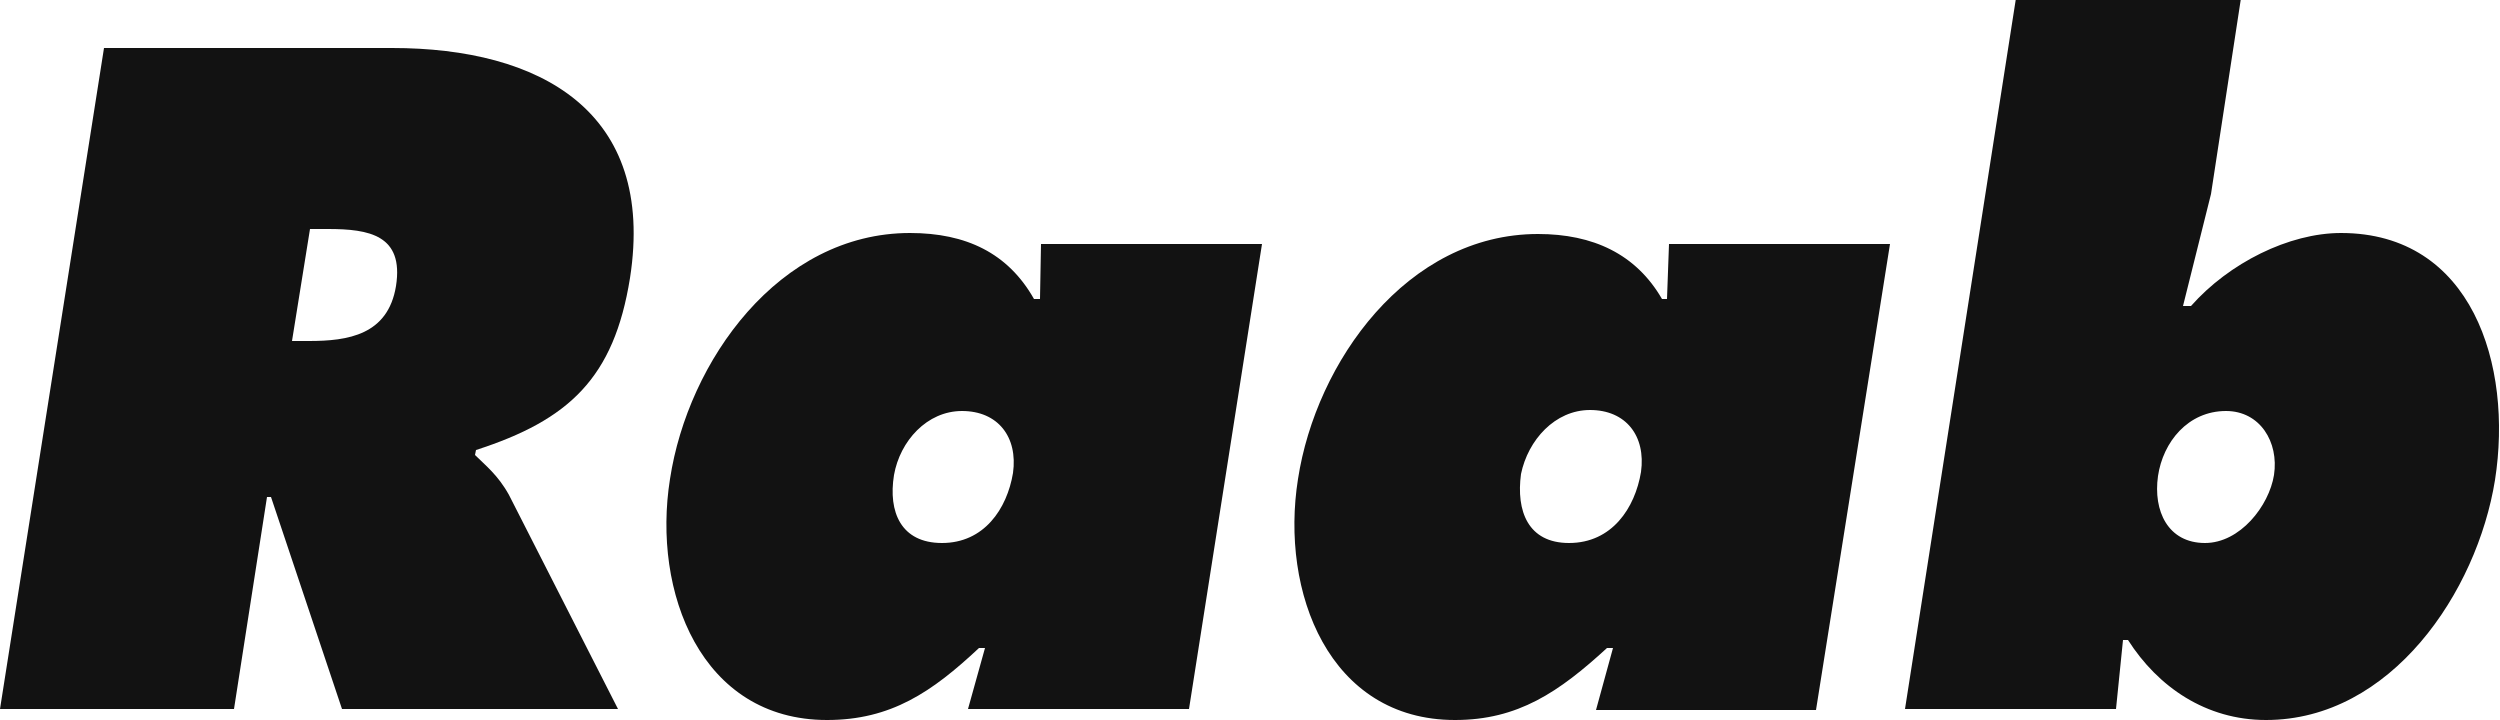
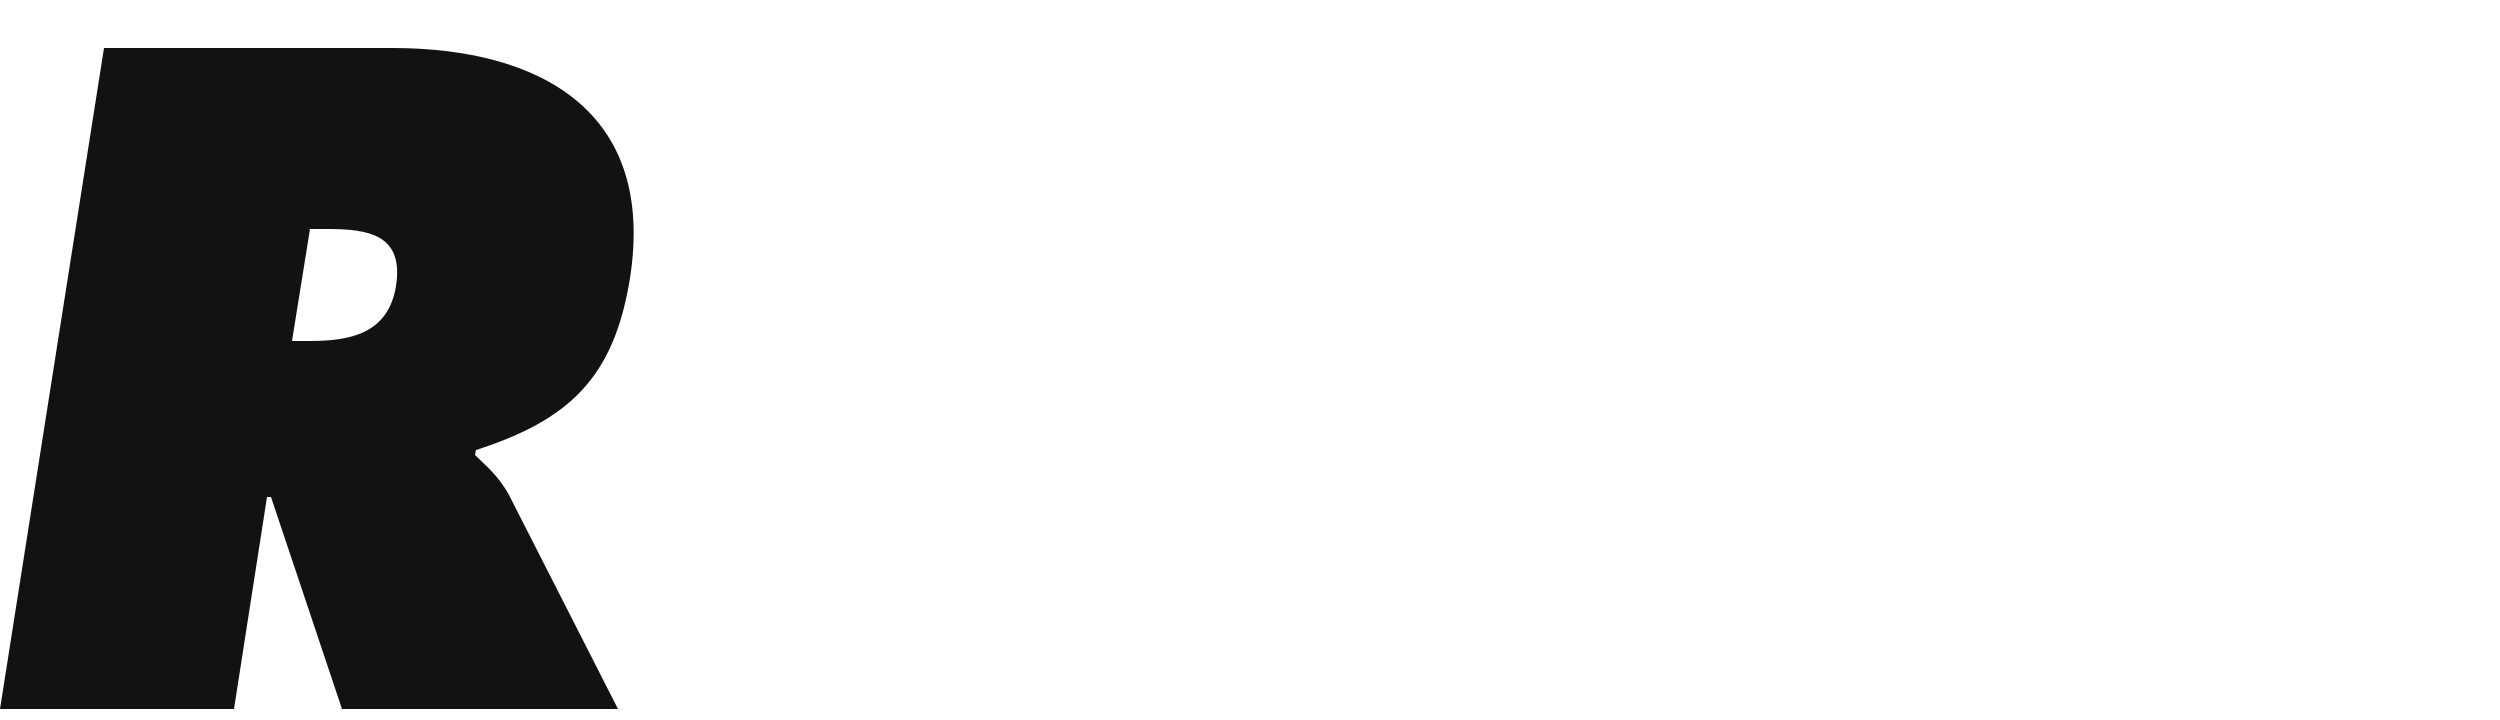
<svg xmlns="http://www.w3.org/2000/svg" version="1.2" viewBox="0 0 250 72" width="250" height="72">
  <title>Logo_Raab_schwarz-pdf</title>
  <style>
		.s0 { fill: #121212 } 
	</style>
  <path id="Path 1" fill-rule="evenodd" class="s0" d="m10.4 4.8h28.8c14.8 0 26.4 6.3 23.8 23-1.6 10-6.1 14.2-15.4 17.2l-0.1 0.5c1 1 2.3 2 3.4 4l10.9 21.4h-27.6l-7.1-21.2h-0.4l-3.3 21.2h-23.4zm18.8 29.3h1.7c3.9 0 7.9-0.6 8.7-5.5 0.8-5.1-2.7-5.7-6.8-5.7h-1.8z" />
-   <path id="Path 2" fill-rule="evenodd" class="s0" d="m98.5 64.8h-0.6c-4.7 4.4-8.8 7.2-15.2 7.2-12.6 0-17.5-12.8-15.7-24.1 1.8-11.8 10.9-24.6 24-24.6 5.6 0 9.8 2 12.4 6.6h0.6l0.1-5.5h22.1l-7.3 46.5h-22.1zm-4.3-10.5c4.2 0 6.5-3.4 7.1-7 0.5-3.6-1.5-6.2-5.1-6.2-3.5 0-6.2 3-6.8 6.4-0.6 3.7 0.7 6.8 4.8 6.8zm67.1 10.5h-0.6c-4.8 4.4-8.9 7.2-15.2 7.2-12.6 0-17.5-12.8-15.7-24.1 1.8-11.7 10.9-24.5 24-24.5 5.5 0 9.8 2 12.4 6.5h0.5l0.2-5.5h22.1l-7.4 46.6h-22zm-4.4-10.5c4.3 0 6.6-3.5 7.2-7.1 0.5-3.6-1.5-6.2-5.1-6.2-3.5 0-6.2 3-6.9 6.4-0.5 3.7 0.7 6.9 4.8 6.9zm44.7-54.5h22.5l-3 19.6-2.8 11.2h0.8c3.8-4.3 9.8-7.3 15-7.3 13.1 0 17.2 13.2 15.4 24.7-1.8 11.2-10.4 24-22.9 24-6 0-10.8-3.3-13.8-8h-0.5l-0.7 6.9h-21.1zm14.2 47.8c-0.5 3.5 1 6.7 4.7 6.7 3.5 0 6.4-3.7 6.9-6.8 0.5-3.3-1.4-6.4-4.8-6.4-3.8 0-6.3 3.1-6.8 6.5z" />
</svg>